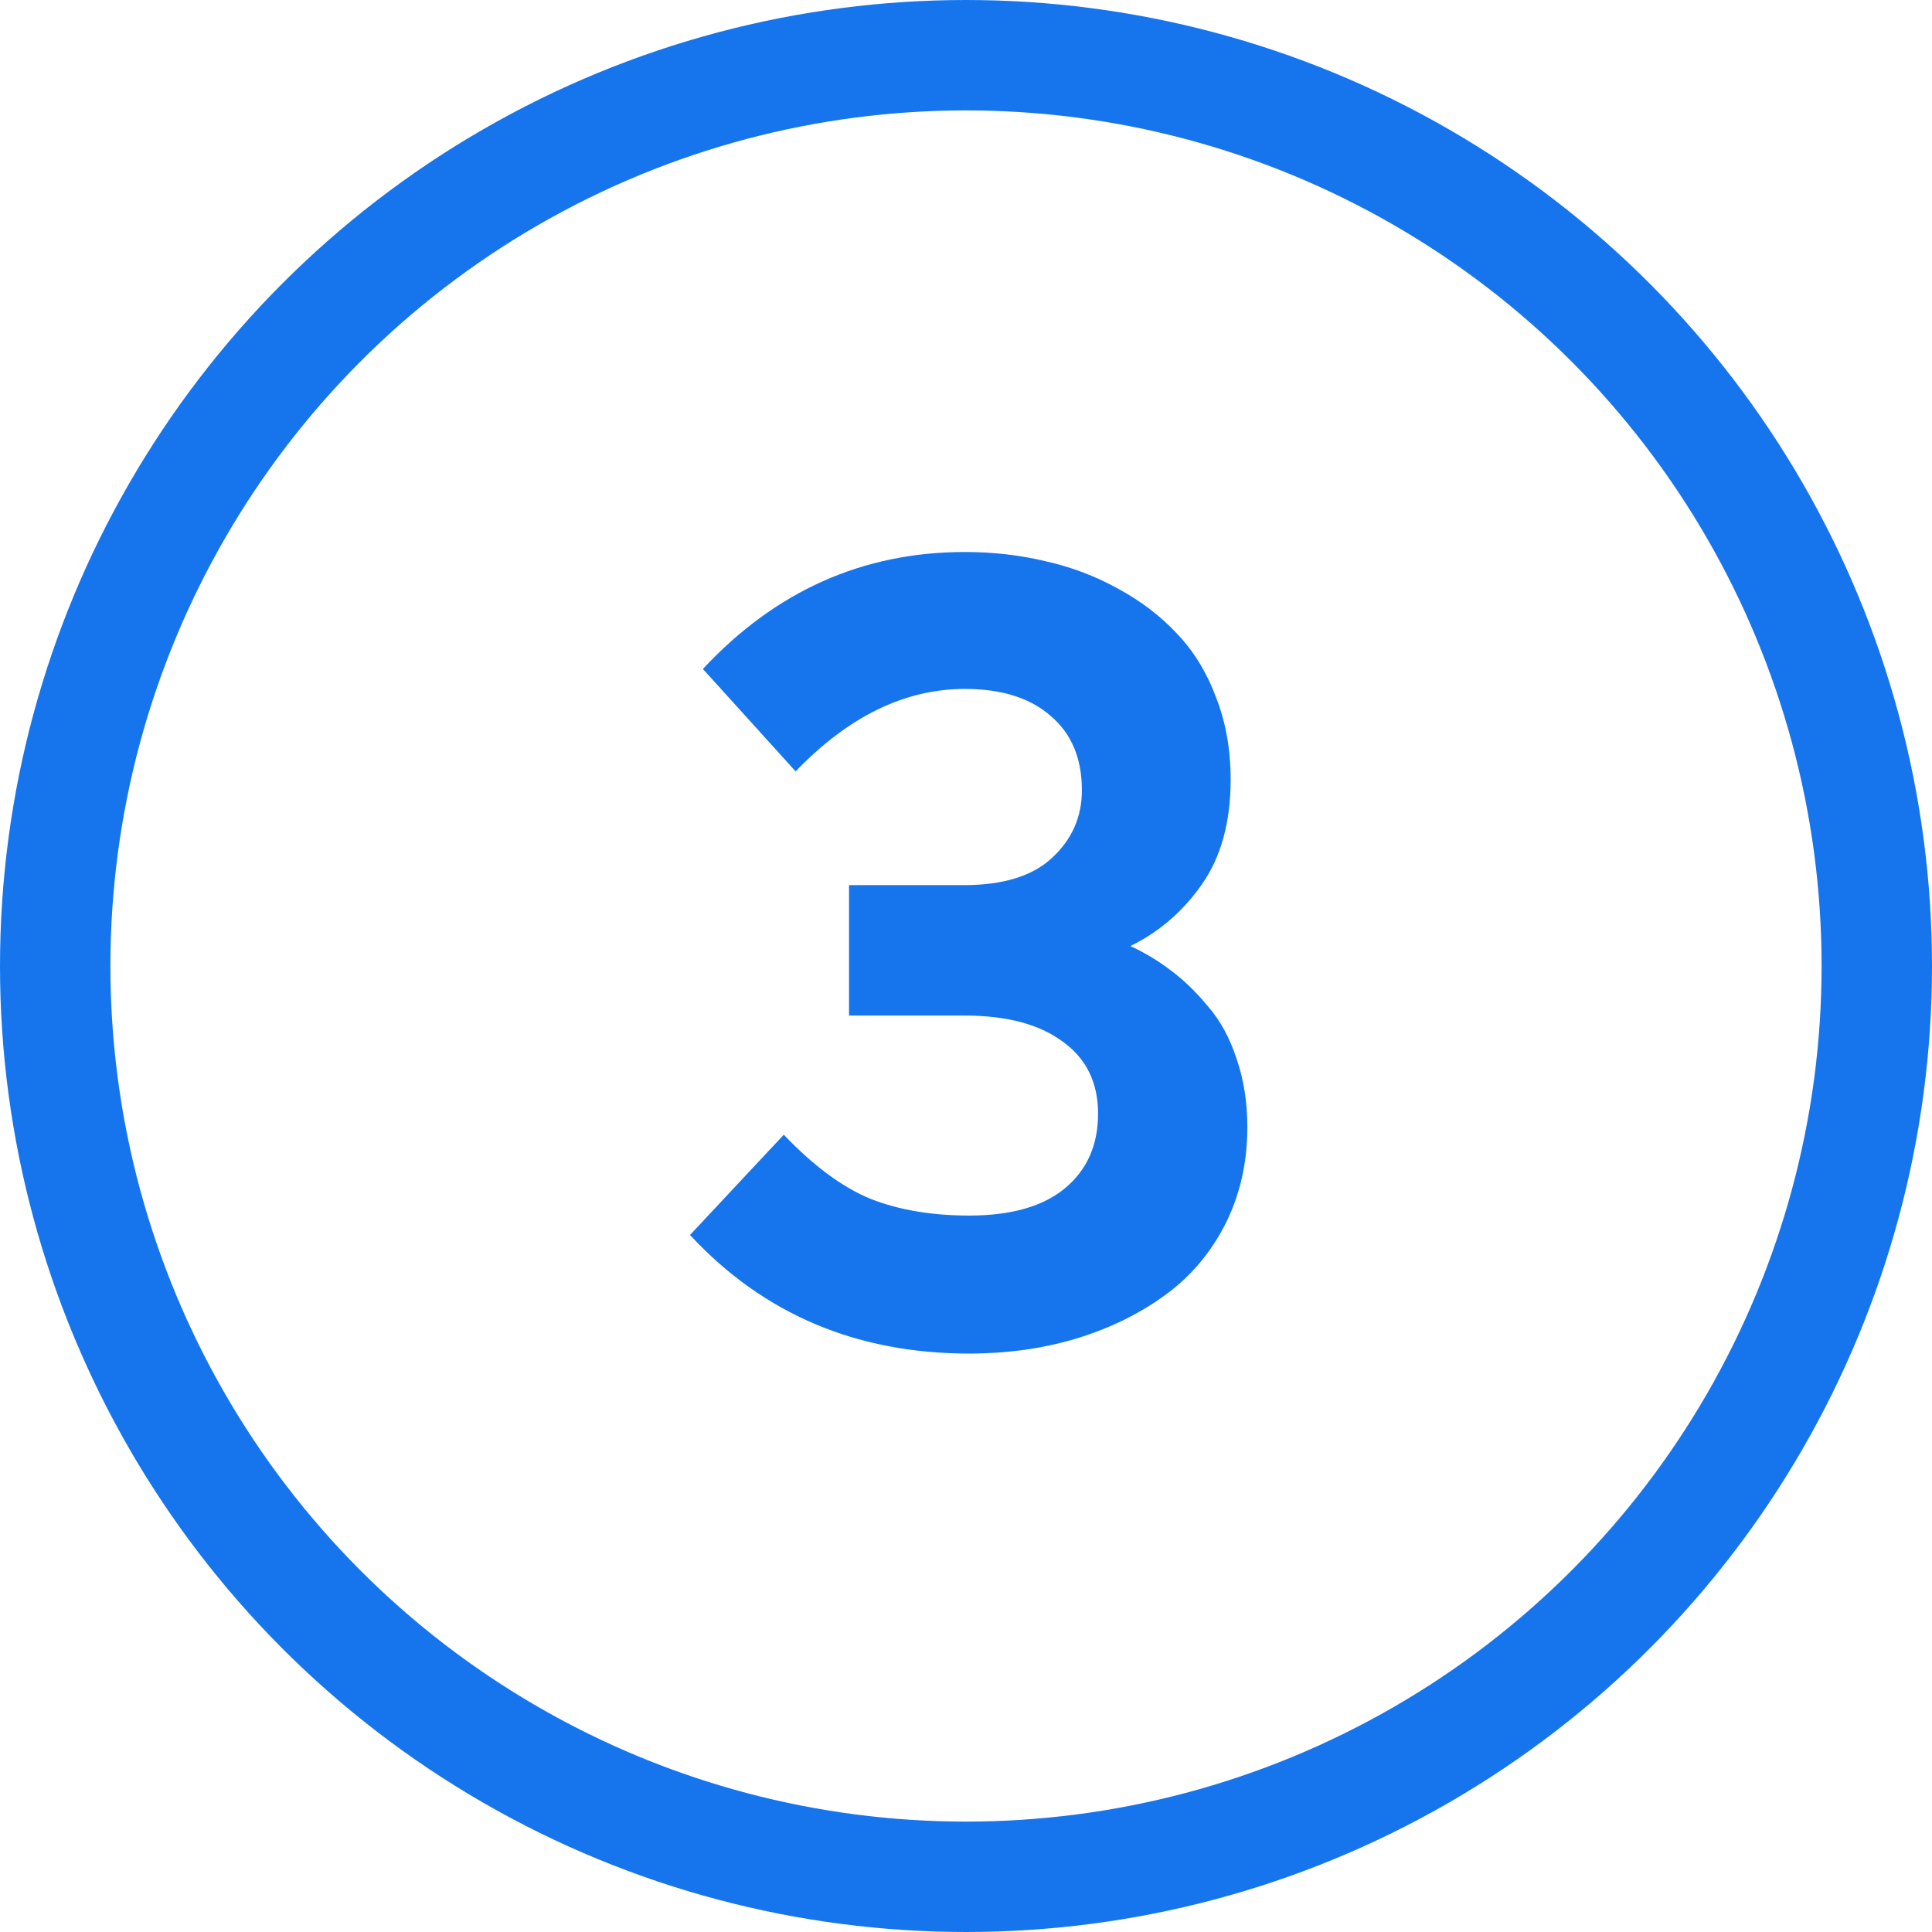
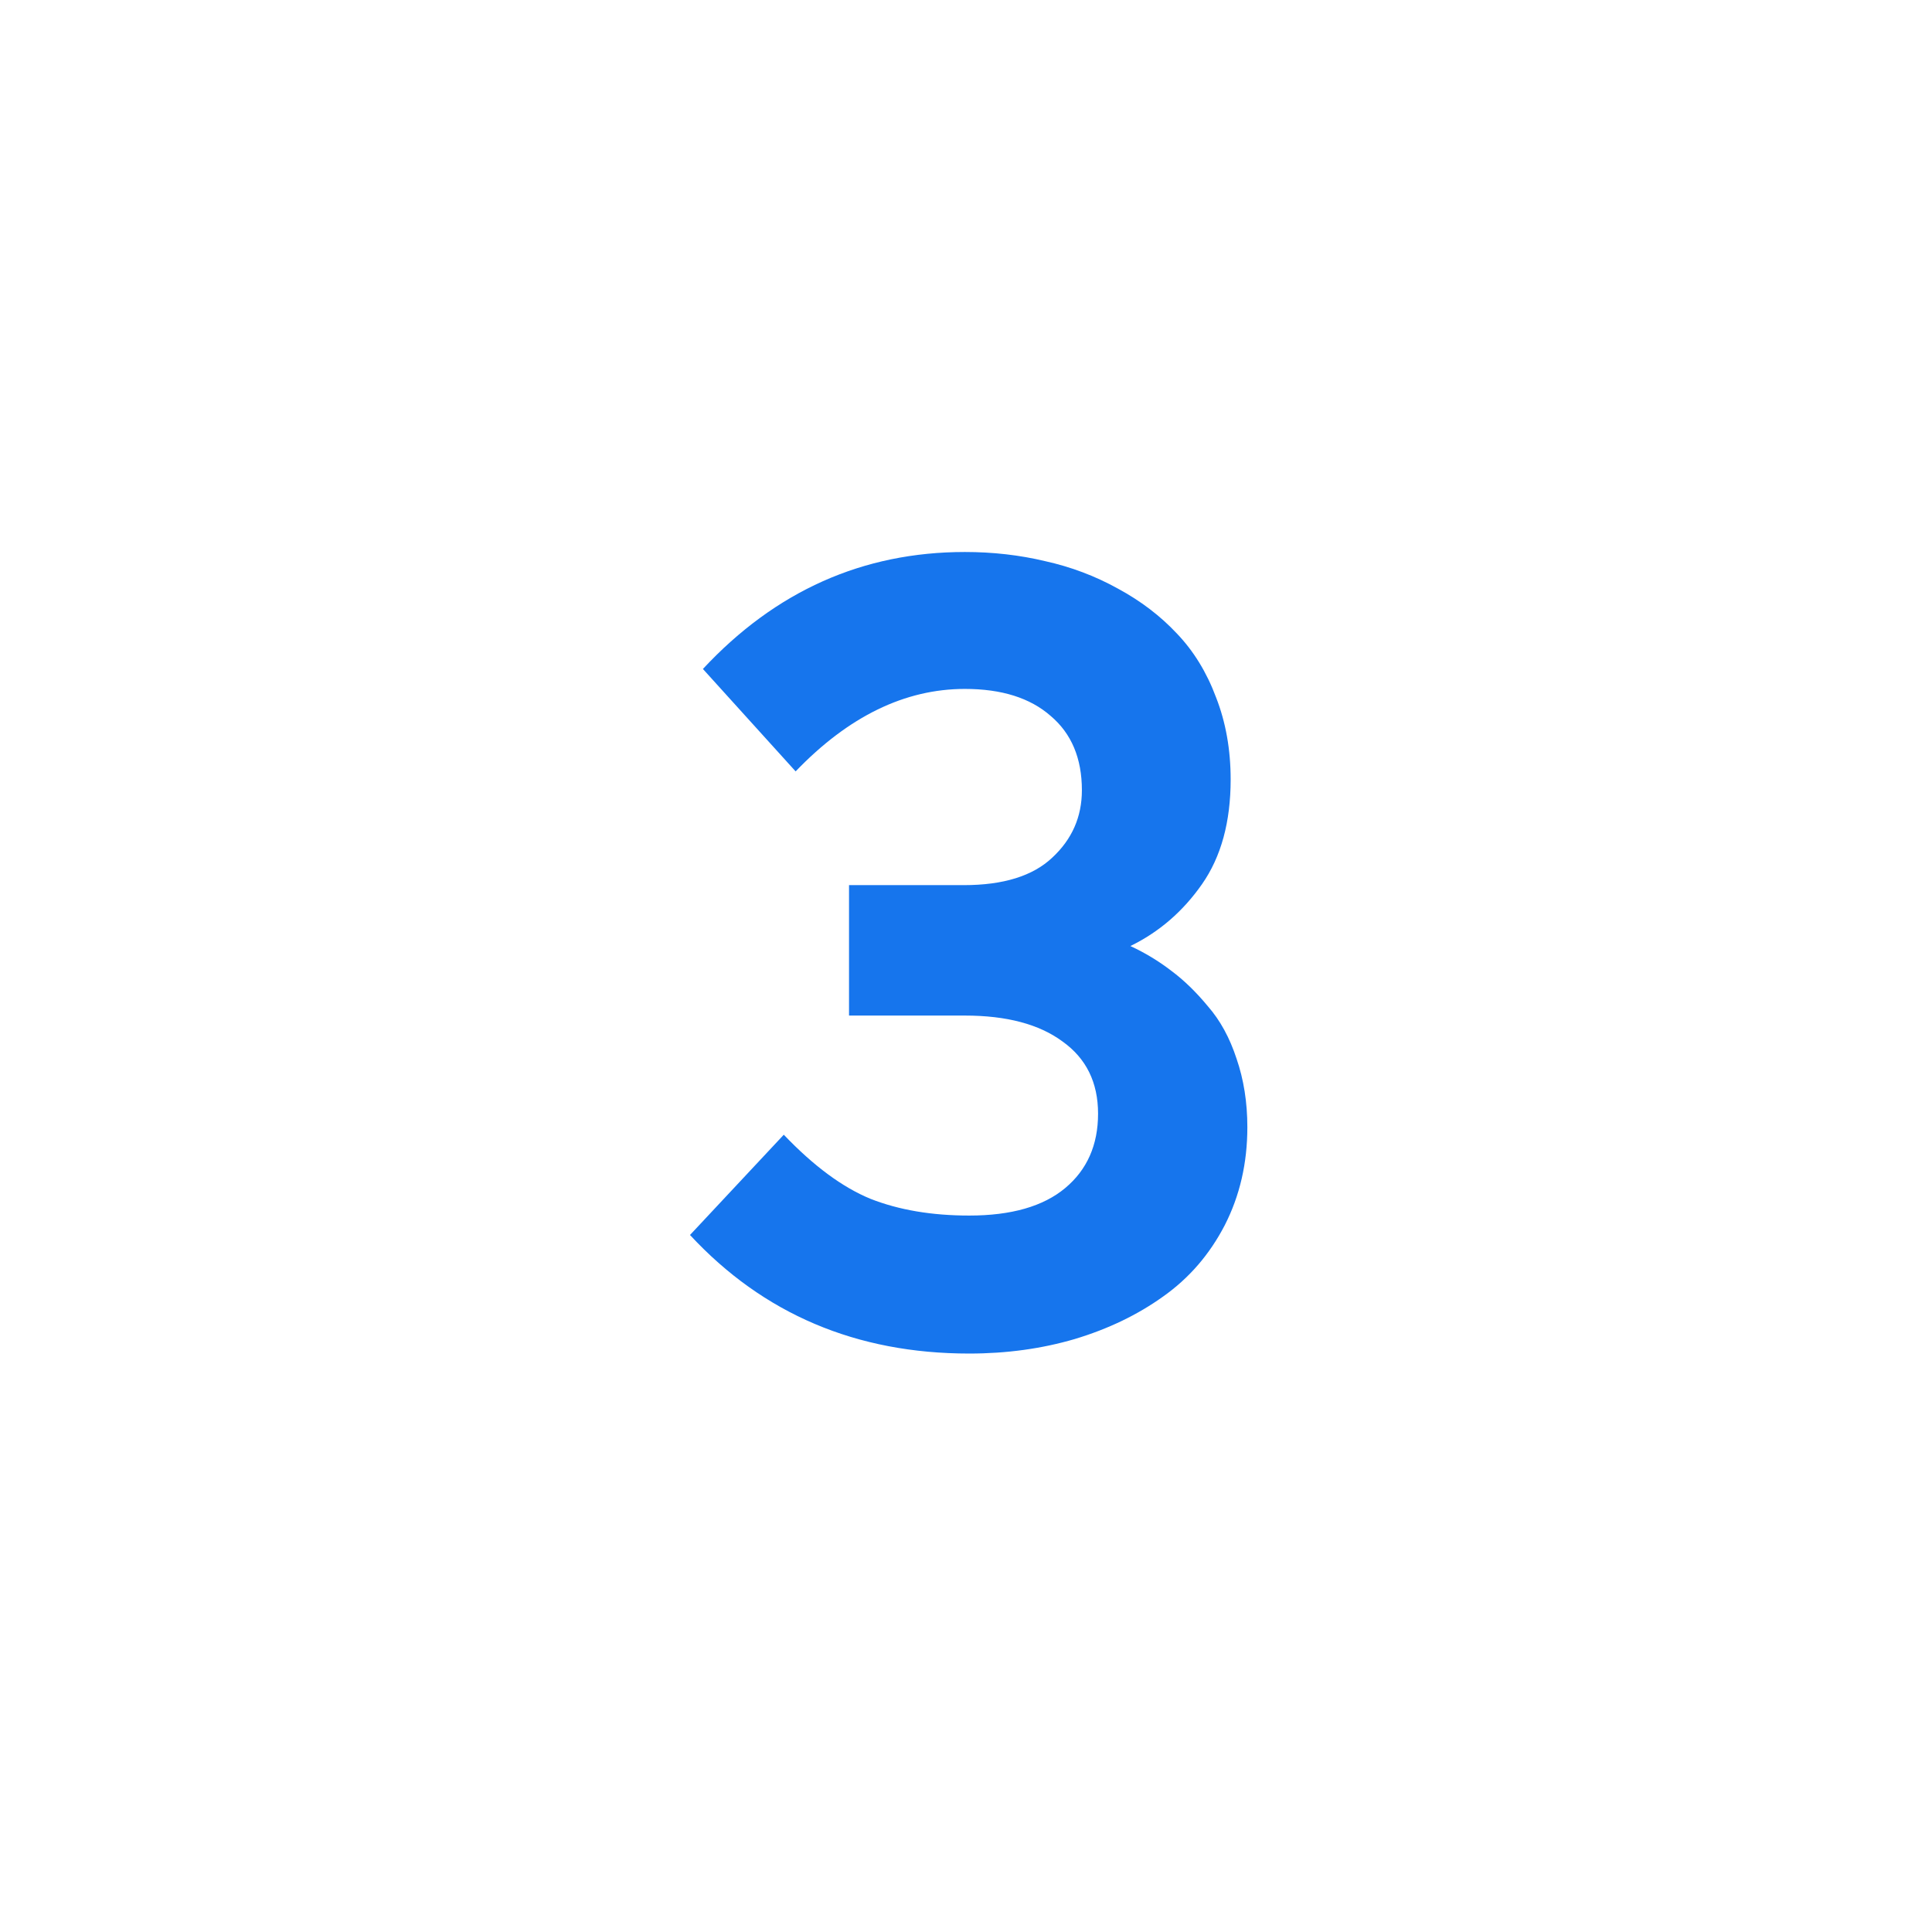
<svg xmlns="http://www.w3.org/2000/svg" fill="none" height="70" viewBox="0 0 70 70" width="70">
-   <circle cx="35" cy="35" r="33" stroke="#1675ed" stroke-width="4" />
  <path d="m25 44.746 3.398-3.633c1.081 1.133 2.129 1.907 3.145 2.324 1.029.404 2.22.605 3.574.605 1.523 0 2.682-.332 3.477-.996.794-.664 1.191-1.562 1.191-2.695 0-1.133-.43-2.005-1.289-2.617-.846-.625-2.025-.938-3.535-.938h-4.199v-4.726h4.16c1.432 0 2.5-.332 3.203-.996.716-.664 1.074-1.478 1.074-2.441 0-1.159-.378-2.057-1.133-2.695-.742-.651-1.777-.977-3.106-.977-2.174 0-4.219.996-6.133 2.988l-3.359-3.711c2.63-2.825 5.794-4.238 9.492-4.238 1.016 0 1.986.111 2.91.332.938.208 1.816.54 2.637.996.82.443 1.53.983 2.129 1.621.612.638 1.087 1.413 1.426 2.324.351.898.527 1.888.527 2.969 0 1.536-.345 2.799-1.035 3.789s-1.556 1.738-2.598 2.246c.534.247 1.029.547 1.484.898.456.339.898.768 1.328 1.289.443.508.788 1.139 1.035 1.895.26.755.391 1.582.391 2.48 0 1.302-.273 2.487-.82 3.555-.547 1.055-1.289 1.914-2.227 2.578-.924.664-1.992 1.178-3.203 1.543-1.198.352-2.474.527-3.828.527-4.089 0-7.461-1.432-10.117-4.297z" fill="#1675ed" />
</svg>